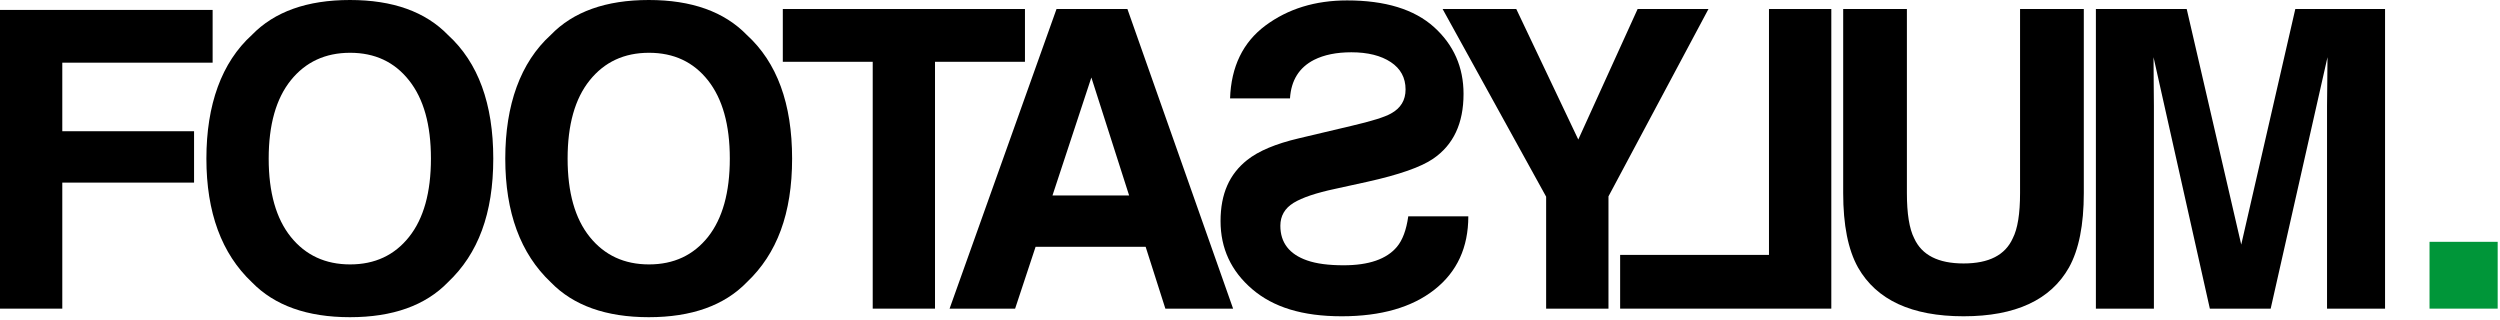
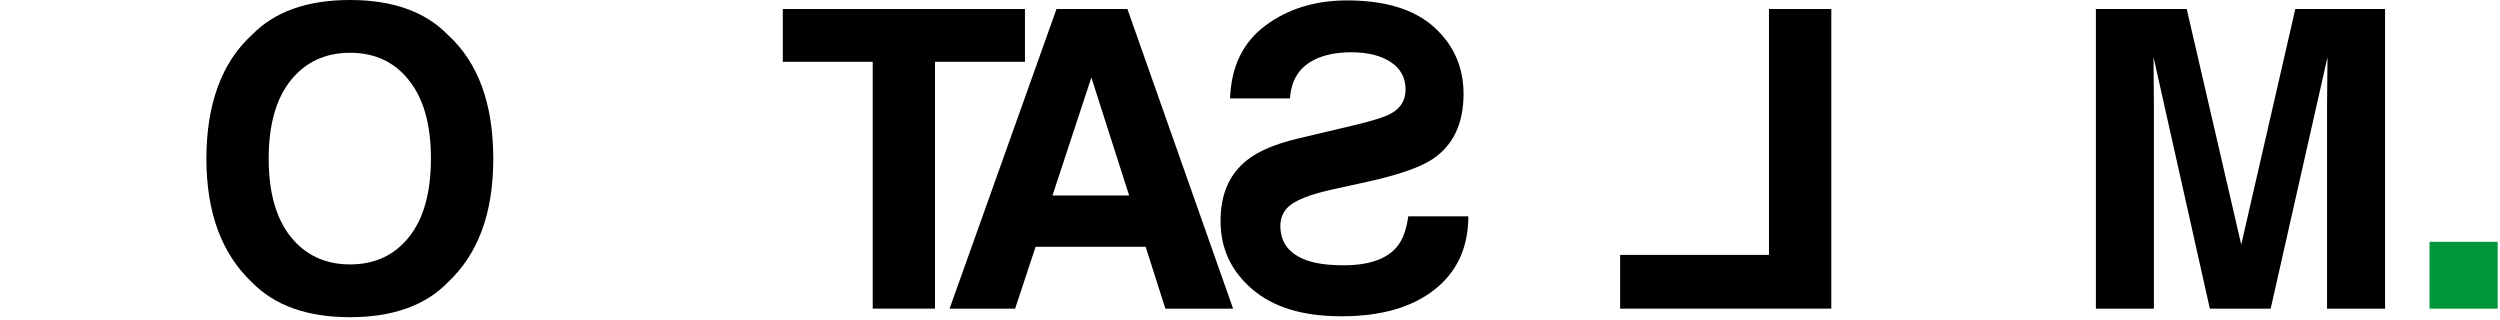
<svg xmlns="http://www.w3.org/2000/svg" width="602" height="77" viewBox="0 0 602 77" fill="none">
  <path d="M601.44 58.23H585.03V74.32H601.44V58.23Z" fill="#009639" />
-   <path d="M0 2.391H51.2V15.091H15V31.601H46.73V43.971H15V74.321H0V2.391Z" fill="black" />
  <path d="M98.5 57.05C102.02 52.63 103.77 46.34 103.77 38.19C103.77 30.04 102.02 23.8 98.5 19.36C95 14.92 90.27 12.71 84.31 12.71C78.35 12.71 73.58 14.92 70.03 19.33C66.48 23.75 64.7 30.04 64.7 38.19C64.7 46.34 66.48 52.63 70.03 57.05C73.58 61.46 78.35 63.67 84.31 63.67C90.27 63.67 95 61.46 98.5 57.05ZM107.87 67.96C102.43 73.57 94.56 76.38 84.27 76.38C73.98 76.38 66.1 73.57 60.65 67.96C53.36 61.07 49.7 51.15 49.7 38.19C49.7 25.23 53.35 15.04 60.65 8.42C66.09 2.8 73.97 0 84.27 0C94.57 0 102.43 2.81 107.87 8.42C115.14 15.05 118.78 24.97 118.78 38.19C118.78 51.41 115.15 61.08 107.87 67.96Z" fill="black" />
-   <path d="M170.49 57.05C173.98 52.63 175.74 46.34 175.74 38.19C175.74 30.04 173.98 23.8 170.49 19.36C166.98 14.92 162.26 12.71 156.28 12.71C150.3 12.71 145.56 14.92 142.01 19.33C138.45 23.75 136.68 30.04 136.68 38.19C136.68 46.34 138.45 52.63 142.01 57.05C145.56 61.46 150.31 63.67 156.28 63.67C162.25 63.67 166.97 61.46 170.49 57.05ZM179.84 67.96C174.4 73.57 166.52 76.38 156.23 76.38C145.94 76.38 138.05 73.57 132.62 67.96C125.33 61.07 121.67 51.15 121.67 38.19C121.67 25.23 125.33 15.04 132.62 8.42C138.04 2.8 145.93 0 156.23 0C166.53 0 174.4 2.81 179.84 8.42C187.11 15.05 190.74 24.97 190.74 38.19C190.74 51.41 187.11 61.08 179.84 67.96Z" fill="black" />
  <path d="M246.81 2.17V14.88H225.15V74.32H210.15V14.88H188.5V2.17H246.81Z" fill="black" />
  <path d="M253.44 47.06H271.89L262.8 18.66L253.44 47.06ZM254.41 2.17H271.48L296.93 74.32H280.62L275.87 59.43H249.37L244.44 74.32H228.66L254.41 2.17Z" fill="black" />
  <path d="M353.57 52.11C353.57 59.58 350.86 65.47 345.43 69.74C340 74.02 332.53 76.16 323.07 76.16C313.61 76.16 306.61 73.98 301.53 69.63C296.45 65.28 293.91 59.82 293.91 53.24C293.91 46.66 296.05 41.92 300.31 38.54C303.06 36.35 307.21 34.61 312.75 33.31L325.38 30.32C330.26 29.18 333.46 28.19 334.96 27.33C337.29 26.05 338.46 24.14 338.46 21.54C338.46 18.72 337.27 16.53 334.91 14.96C332.54 13.39 329.37 12.59 325.4 12.59C321.82 12.59 318.84 13.2 316.43 14.41C312.83 16.25 310.9 19.35 310.63 23.7H296.2C296.46 16.04 299.31 10.18 304.72 6.15C310.15 2.12 316.7 0.1 324.38 0.1C333.57 0.1 340.54 2.24 345.3 6.51C350.04 10.79 352.42 16.16 352.42 22.62C352.42 29.71 349.98 34.9 345.09 38.23C342.19 40.22 336.93 42.07 329.27 43.77L321.49 45.48C316.93 46.45 313.59 47.57 311.49 48.85C309.38 50.15 308.31 51.99 308.31 54.36C308.31 58.43 310.46 61.22 314.75 62.71C317 63.5 319.93 63.88 323.56 63.88C329.61 63.88 333.89 62.4 336.37 59.45C337.74 57.82 338.65 55.37 339.11 52.09H353.54L353.57 52.11Z" fill="black" />
-   <path d="M394.34 2.17H411.4L387.32 47.29V74.32H372.31V47.36L347.38 2.17H365.12L380.05 33.6L394.34 2.17Z" fill="black" />
  <path d="M440.98 74.32H390.13V61.38H425.97V2.17H440.98V74.32Z" fill="black" />
-   <path d="M443.84 2.17H459.18V46.5C459.18 51.46 459.77 55.09 460.93 57.37C462.76 61.42 466.72 63.44 472.83 63.44C478.94 63.44 482.86 61.42 484.68 57.37C485.85 55.09 486.43 51.46 486.43 46.5V2.17H501.78V46.5C501.78 54.17 500.59 60.13 498.21 64.41C493.79 72.23 485.32 76.16 472.83 76.16C460.34 76.16 451.87 72.24 447.41 64.41C445.02 60.13 443.84 54.17 443.84 46.5V2.17Z" fill="black" />
  <path d="M552.71 2.17H574.32V74.32H560.35V25.51C560.35 24.12 560.36 22.15 560.41 19.62C560.44 17.09 560.46 15.14 560.46 13.77L546.78 74.32H532.13L518.57 13.77C518.57 15.13 518.59 17.09 518.61 19.62C518.65 22.15 518.66 24.12 518.66 25.51V74.32H504.69V2.17H526.56L539.69 58.9L552.71 2.17Z" fill="black" />
</svg>